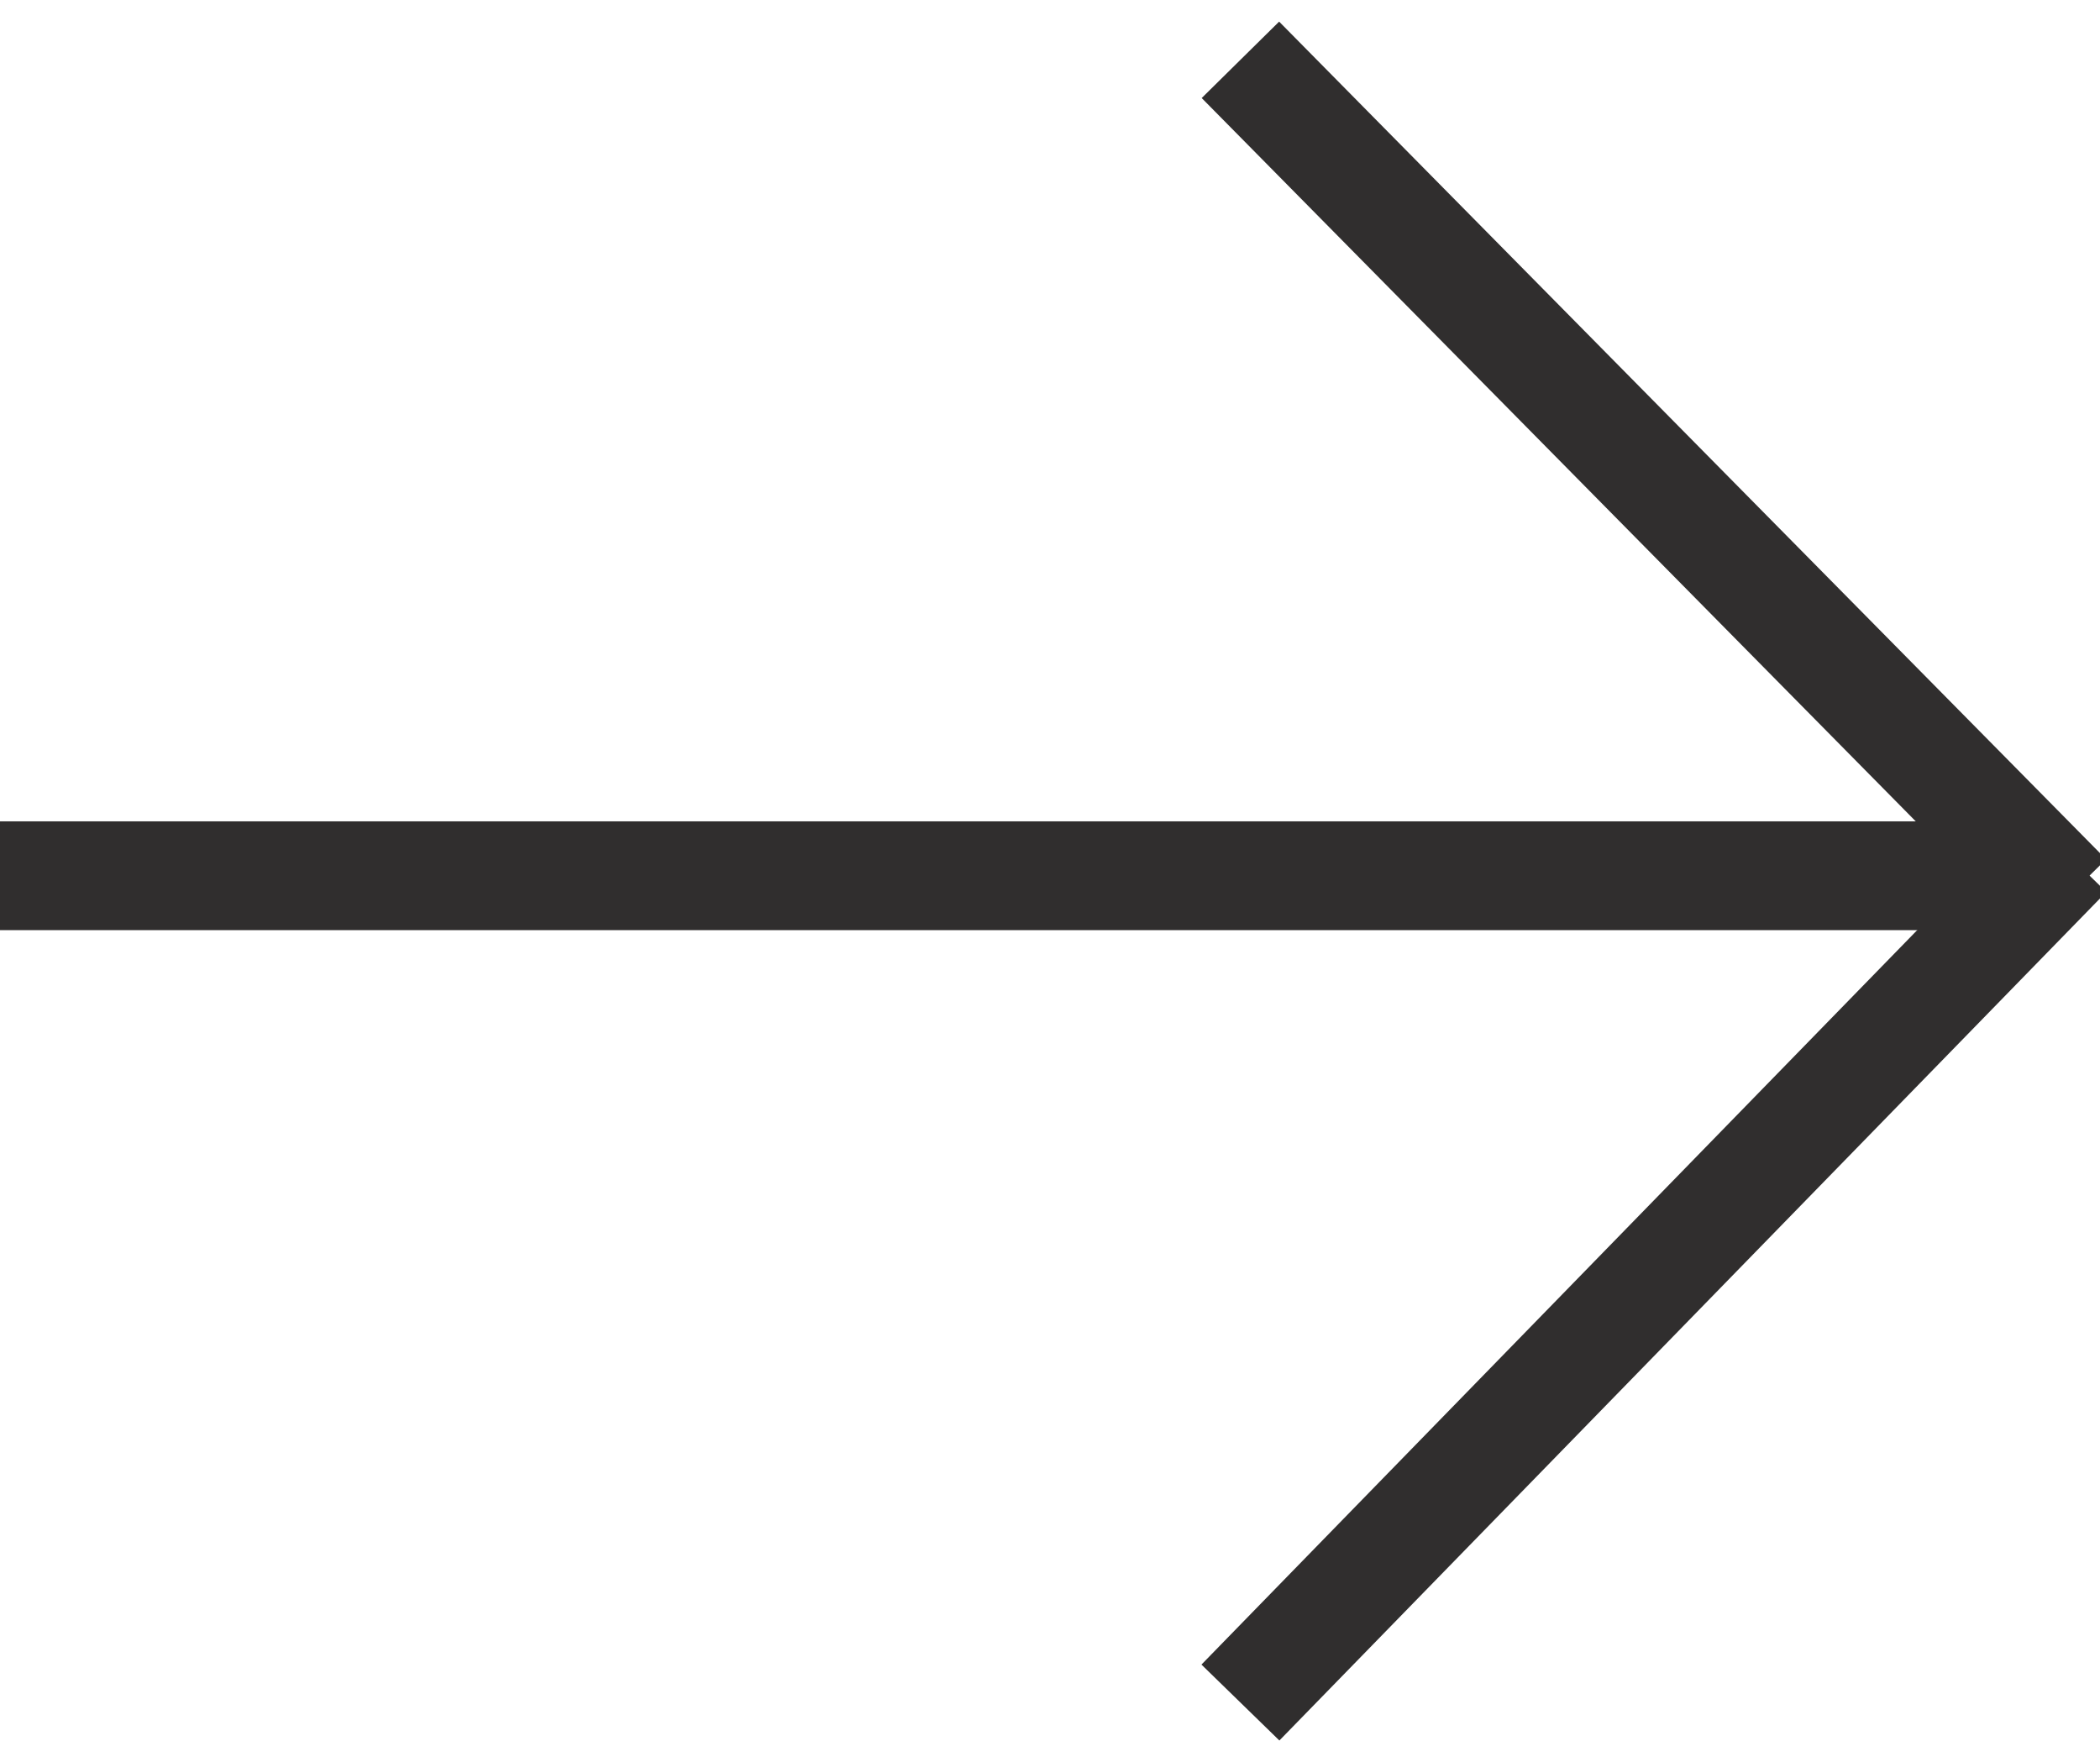
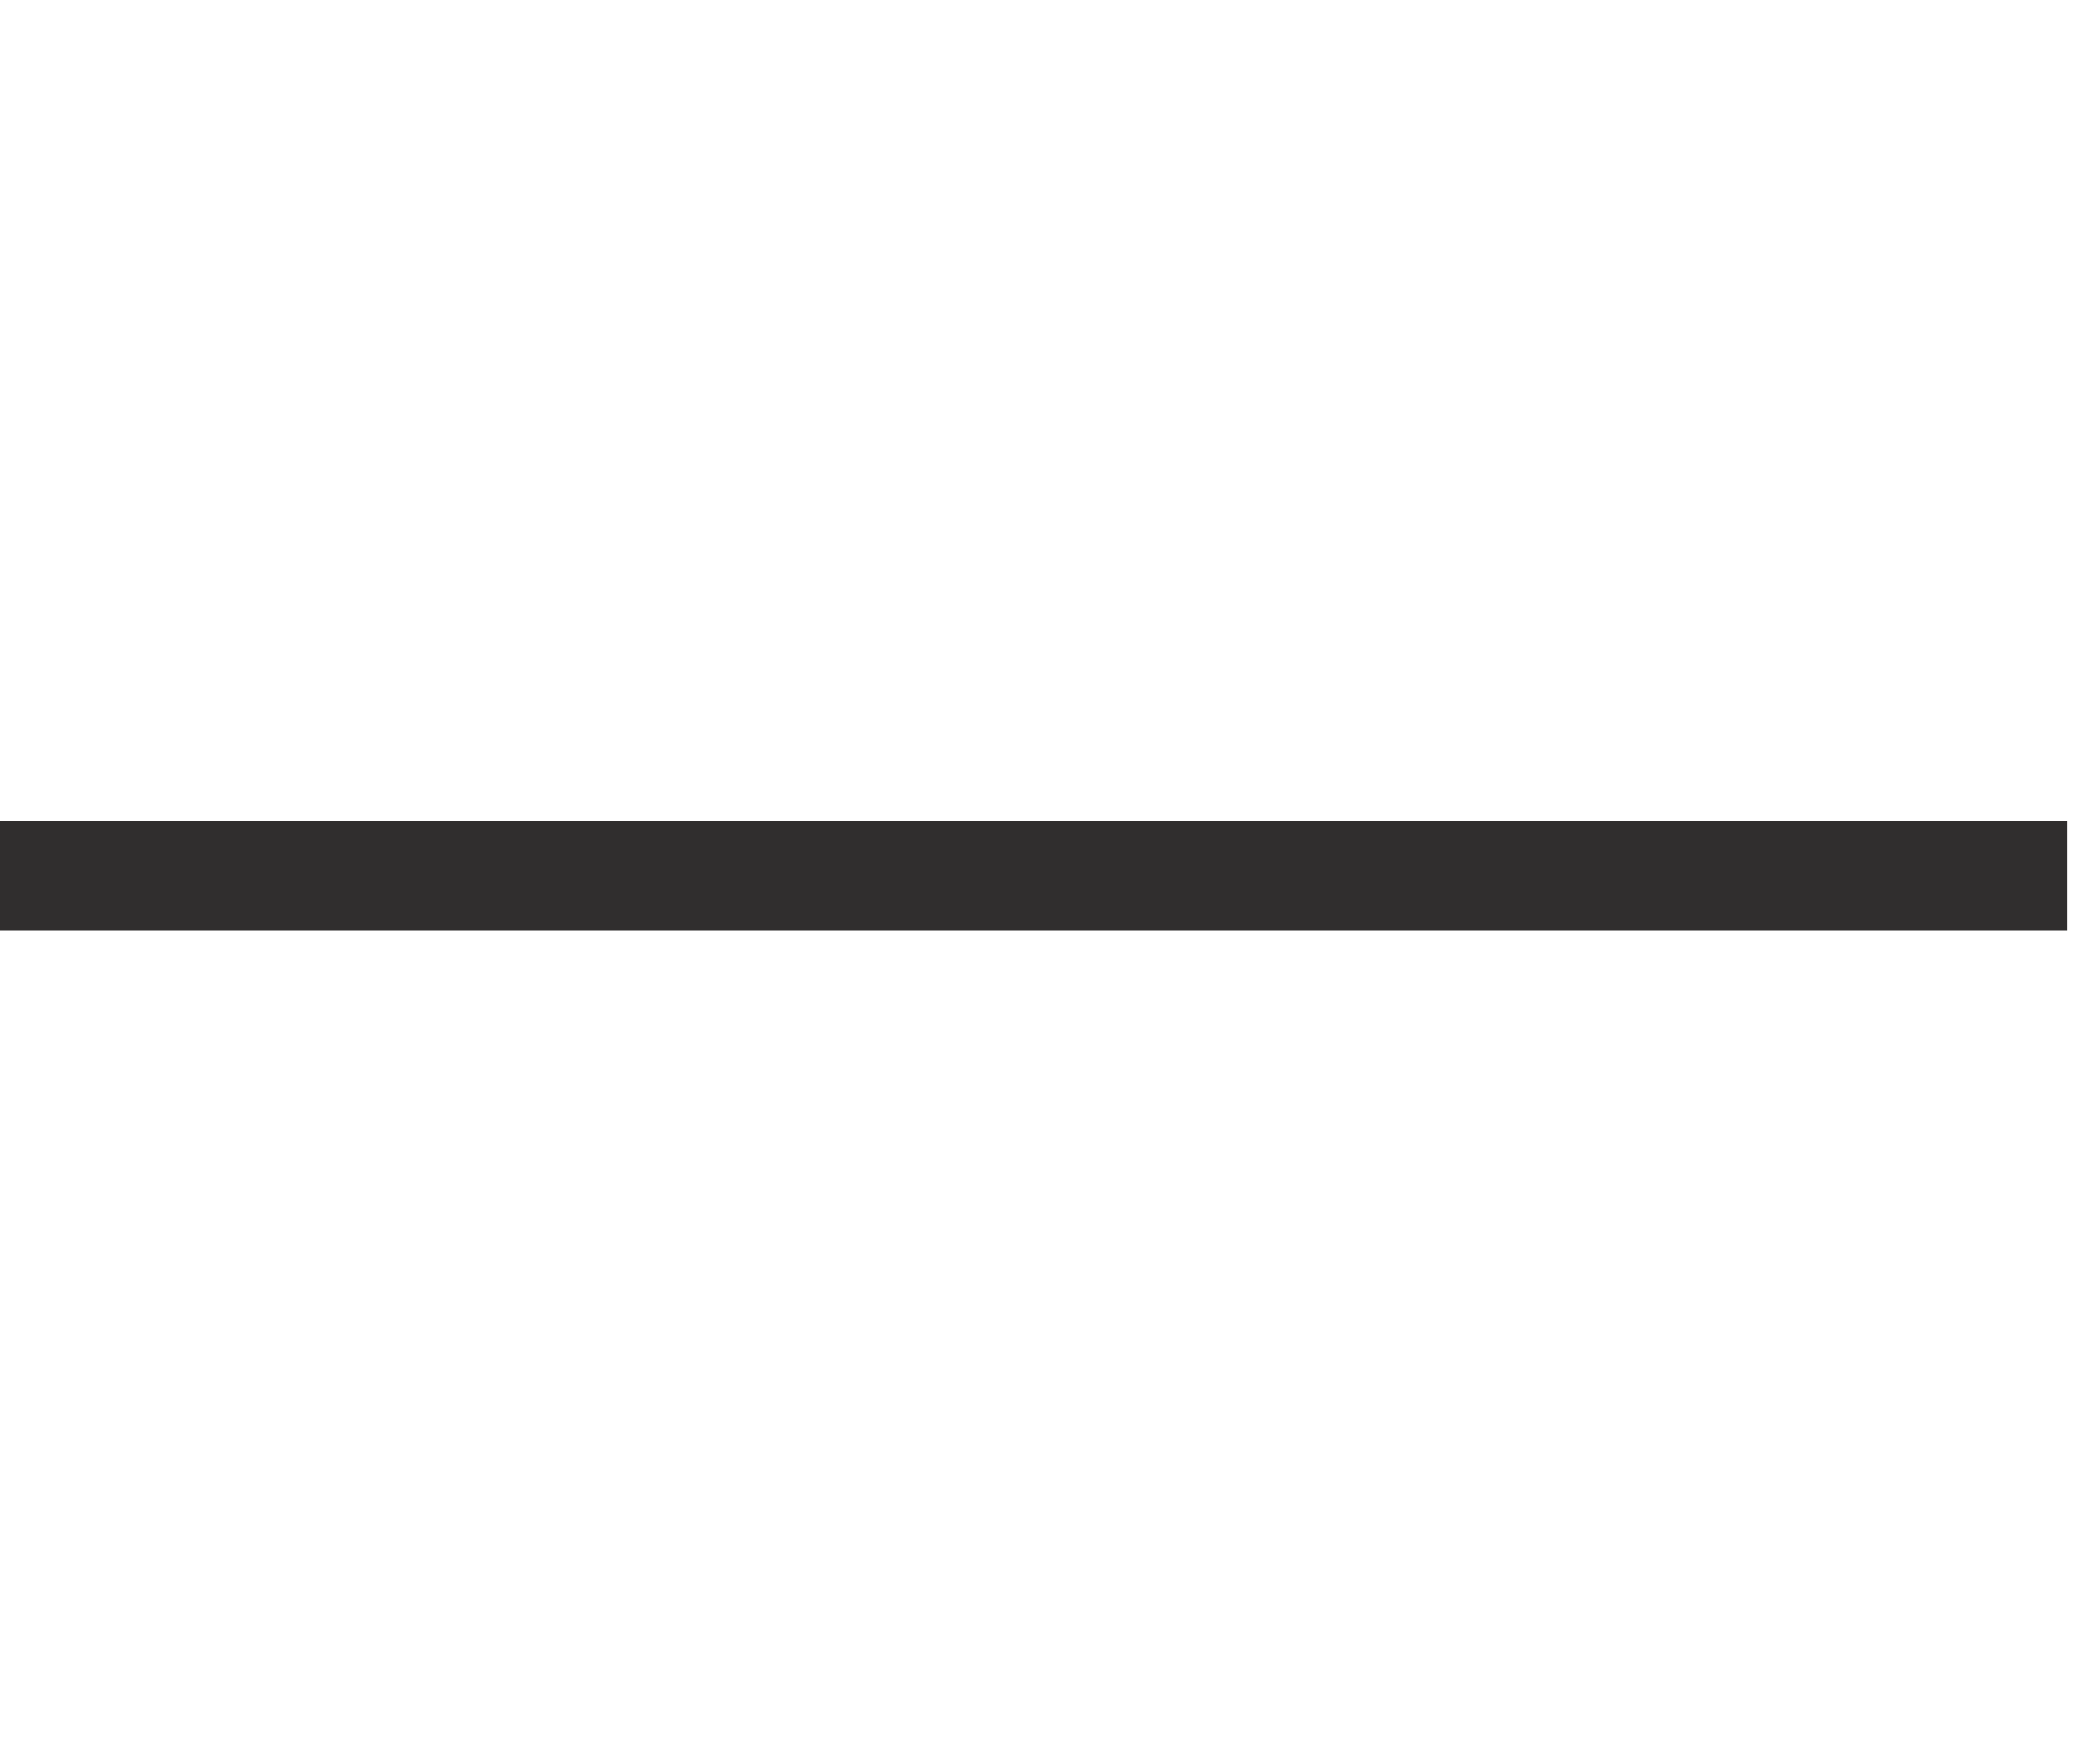
<svg xmlns="http://www.w3.org/2000/svg" version="1.1" id="Livello_1" x="0px" y="0px" viewBox="0 0 19.3 16.2" style="enable-background:new 0 0 19.3 16.2;" xml:space="preserve">
  <style type="text/css">
	.st0{fill:none;stroke:#302E2E;}
</style>
  <g id="Raggruppa_3" transform="translate(0 0.35)">
    <line id="Linea_1" class="st0" x1="0" y1="7.7" x2="19" y2="7.7" />
-     <line id="Linea_2" class="st0" x1="11.4" y1="0.2" x2="19" y2="7.9" />
-     <line id="Linea_3" class="st0" x1="11.4" y1="15.3" x2="19" y2="7.5" />
  </g>
</svg>